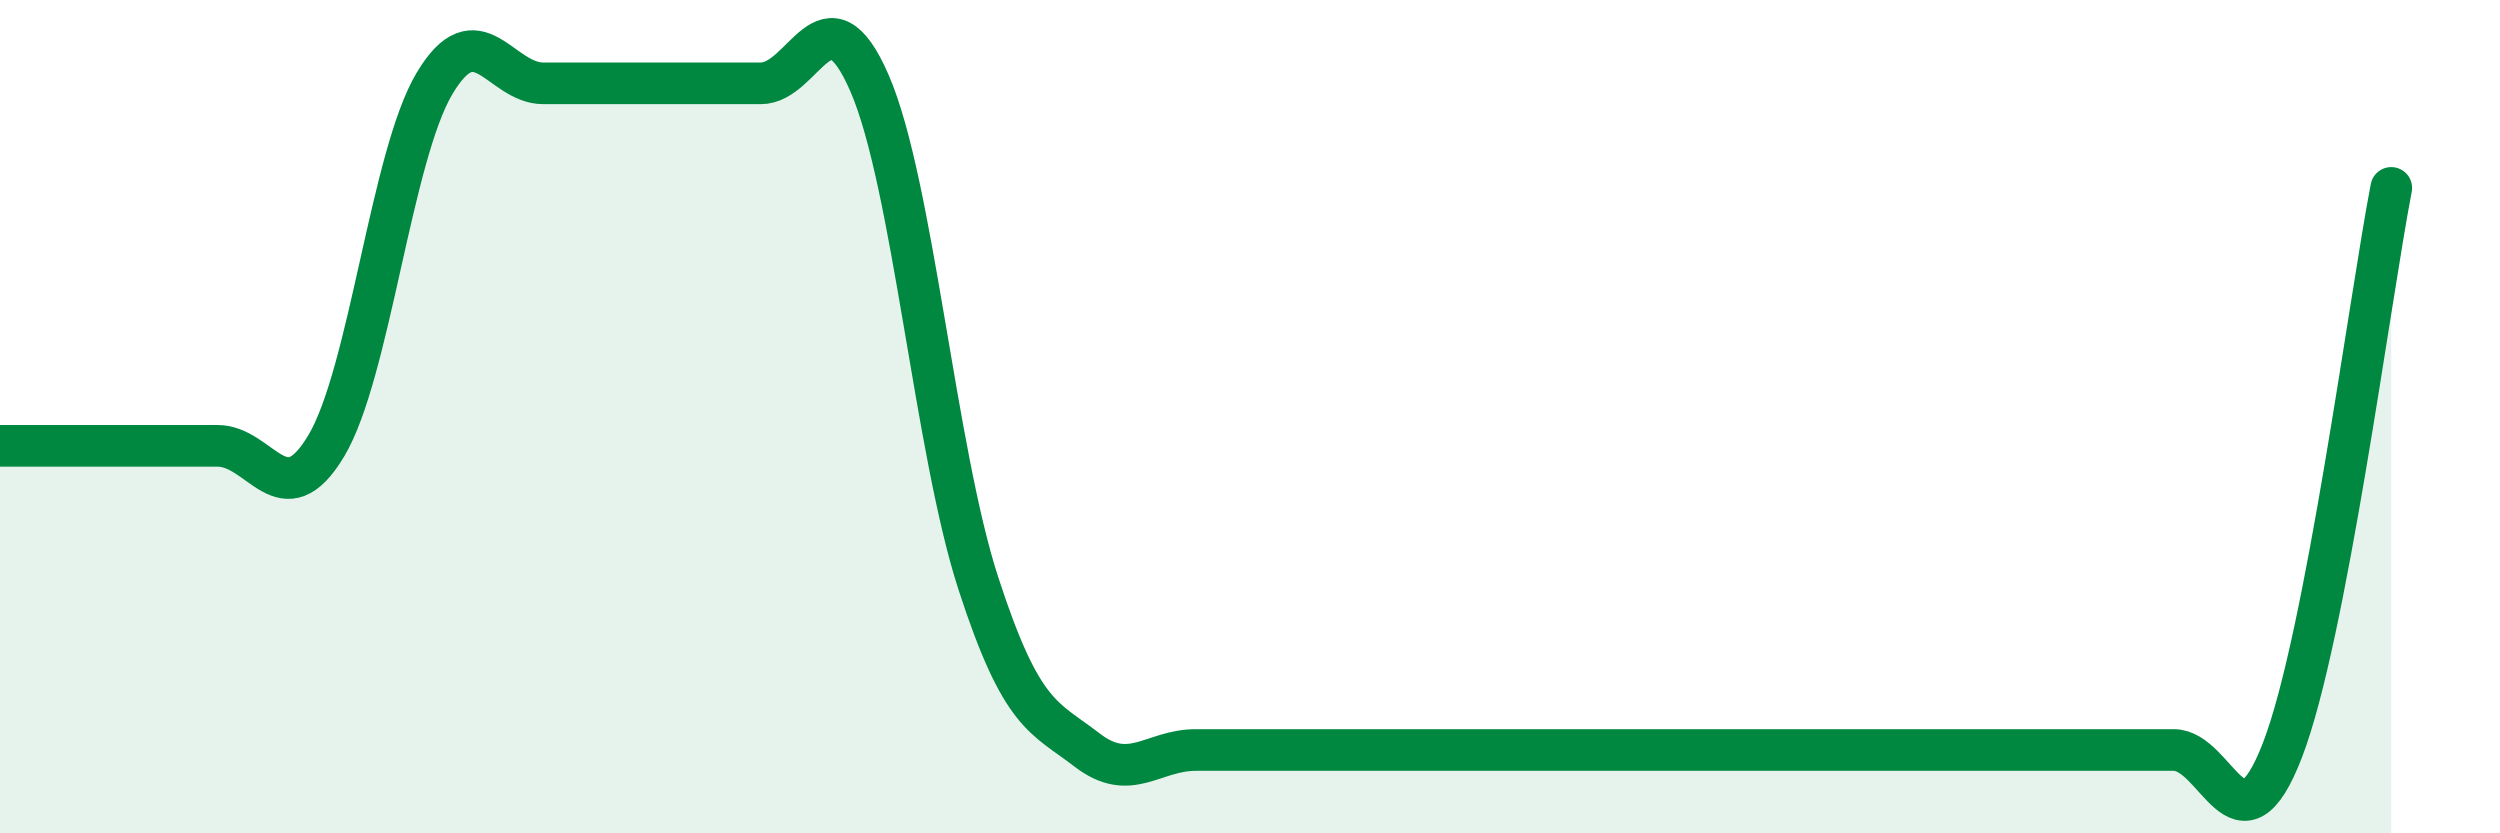
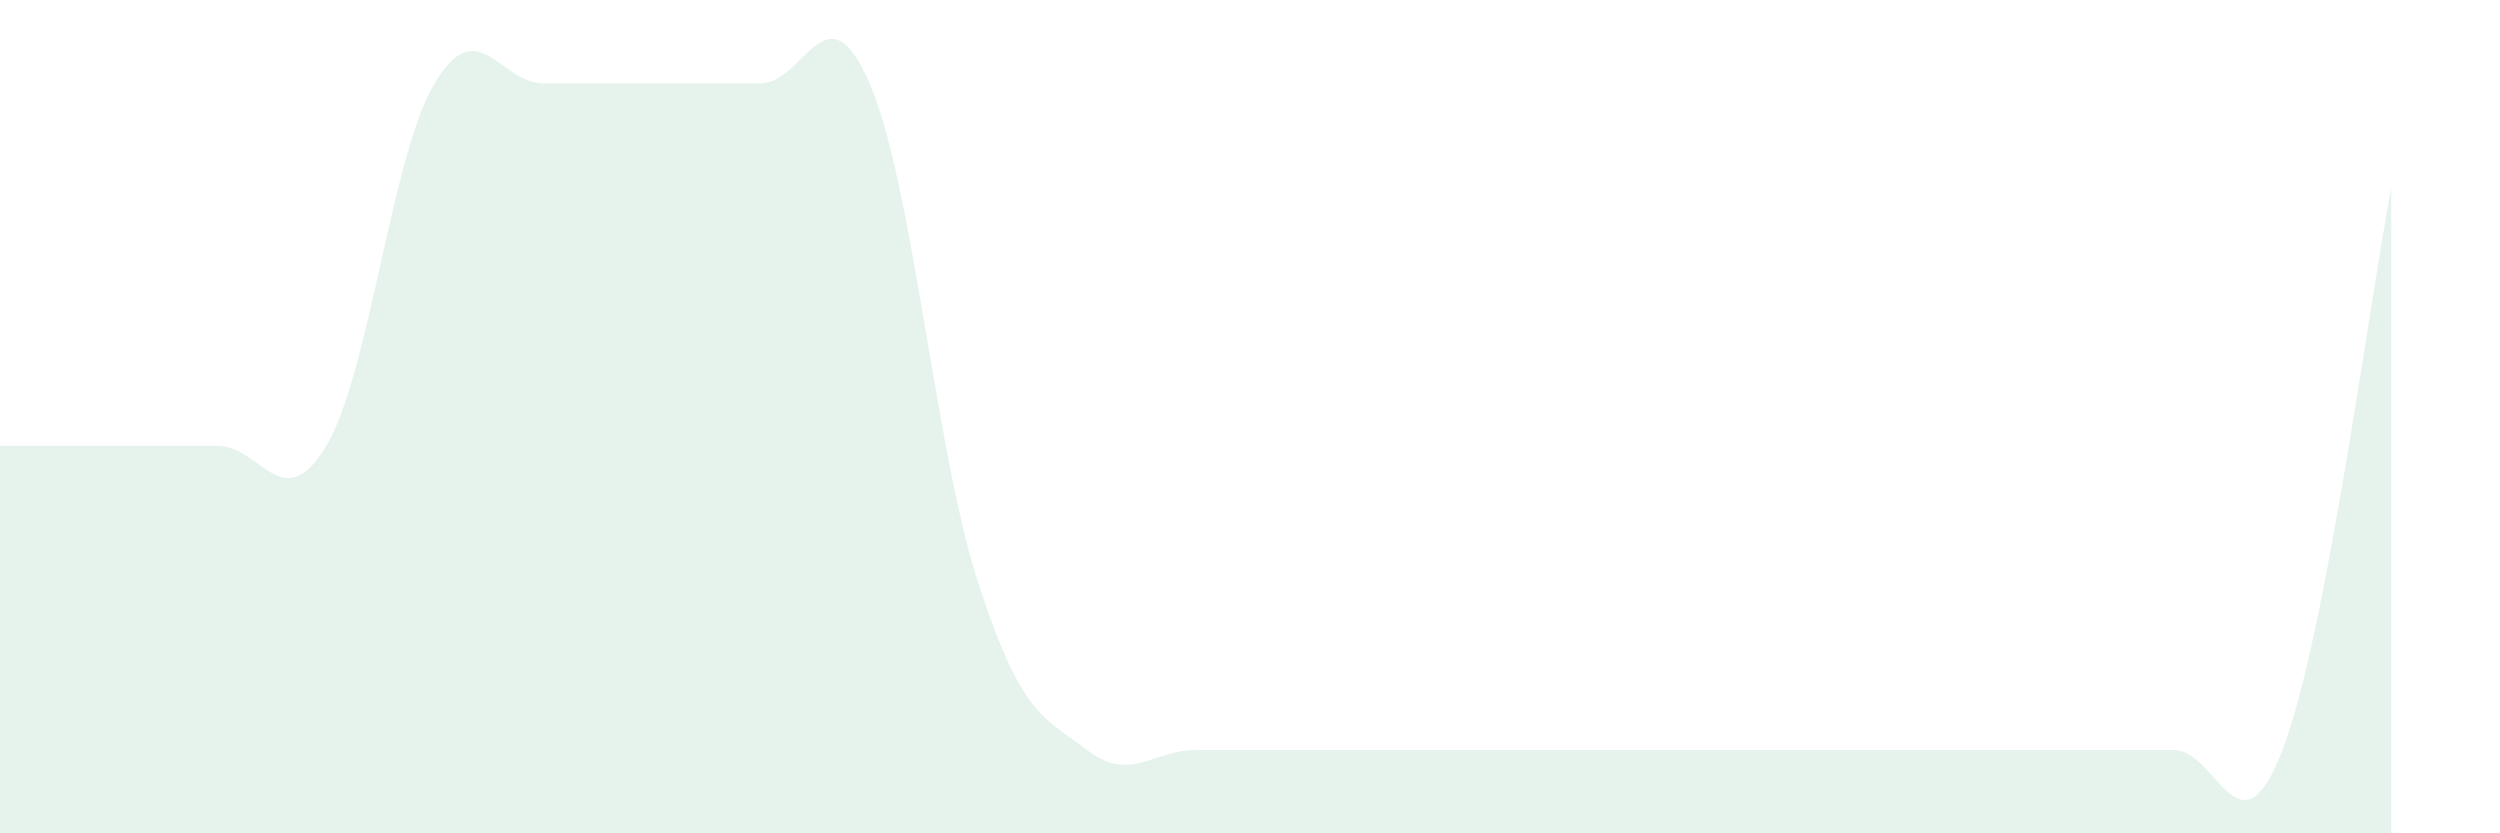
<svg xmlns="http://www.w3.org/2000/svg" width="60" height="20" viewBox="0 0 60 20">
  <path d="M 0,10.7 C 0.52,10.7 1.57,10.7 2.61,10.7 C 3.65,10.7 4.18,10.7 5.22,10.7 C 6.26,10.7 6.79,12.44 7.83,10.7 C 8.87,8.96 9.39,3.74 10.43,2 C 11.47,0.26 12,2 13.04,2 C 14.08,2 14.61,2 15.65,2 C 16.69,2 17.22,2 18.26,2 C 19.3,2 19.83,-0.4 20.87,2 C 21.91,4.4 22.44,10.8 23.48,14 C 24.52,17.2 25.05,17.2 26.09,18 C 27.13,18.8 27.66,18 28.7,18 C 29.74,18 30.26,18 31.3,18 C 32.34,18 32.87,18 33.91,18 C 34.95,18 35.48,18 36.52,18 C 37.56,18 38.09,18 39.13,18 C 40.17,18 40.7,18 41.74,18 C 42.78,18 43.31,18 44.35,18 C 45.39,18 45.92,18 46.96,18 C 48,18 48.53,18 49.57,18 C 50.61,18 51.13,18 52.17,18 C 53.21,18 53.74,20.7 54.78,18 C 55.82,15.3 56.87,7.21 57.39,4.51L57.39 20L0 20Z" fill="#008740" opacity="0.1" stroke-linecap="round" stroke-linejoin="round" />
-   <path d="M 0,10.7 C 0.52,10.7 1.57,10.7 2.61,10.7 C 3.65,10.7 4.18,10.7 5.22,10.7 C 6.26,10.7 6.79,12.44 7.83,10.7 C 8.87,8.96 9.39,3.74 10.43,2 C 11.47,0.26 12,2 13.04,2 C 14.08,2 14.61,2 15.65,2 C 16.69,2 17.22,2 18.26,2 C 19.3,2 19.83,-0.4 20.87,2 C 21.91,4.4 22.44,10.8 23.48,14 C 24.52,17.2 25.05,17.2 26.09,18 C 27.13,18.8 27.66,18 28.7,18 C 29.74,18 30.26,18 31.3,18 C 32.34,18 32.87,18 33.91,18 C 34.95,18 35.48,18 36.52,18 C 37.56,18 38.09,18 39.13,18 C 40.17,18 40.7,18 41.74,18 C 42.78,18 43.31,18 44.35,18 C 45.39,18 45.92,18 46.96,18 C 48,18 48.53,18 49.57,18 C 50.61,18 51.13,18 52.17,18 C 53.21,18 53.74,20.7 54.78,18 C 55.82,15.3 56.87,7.21 57.39,4.51" stroke="#008740" stroke-width="1" fill="none" stroke-linecap="round" stroke-linejoin="round" />
</svg>